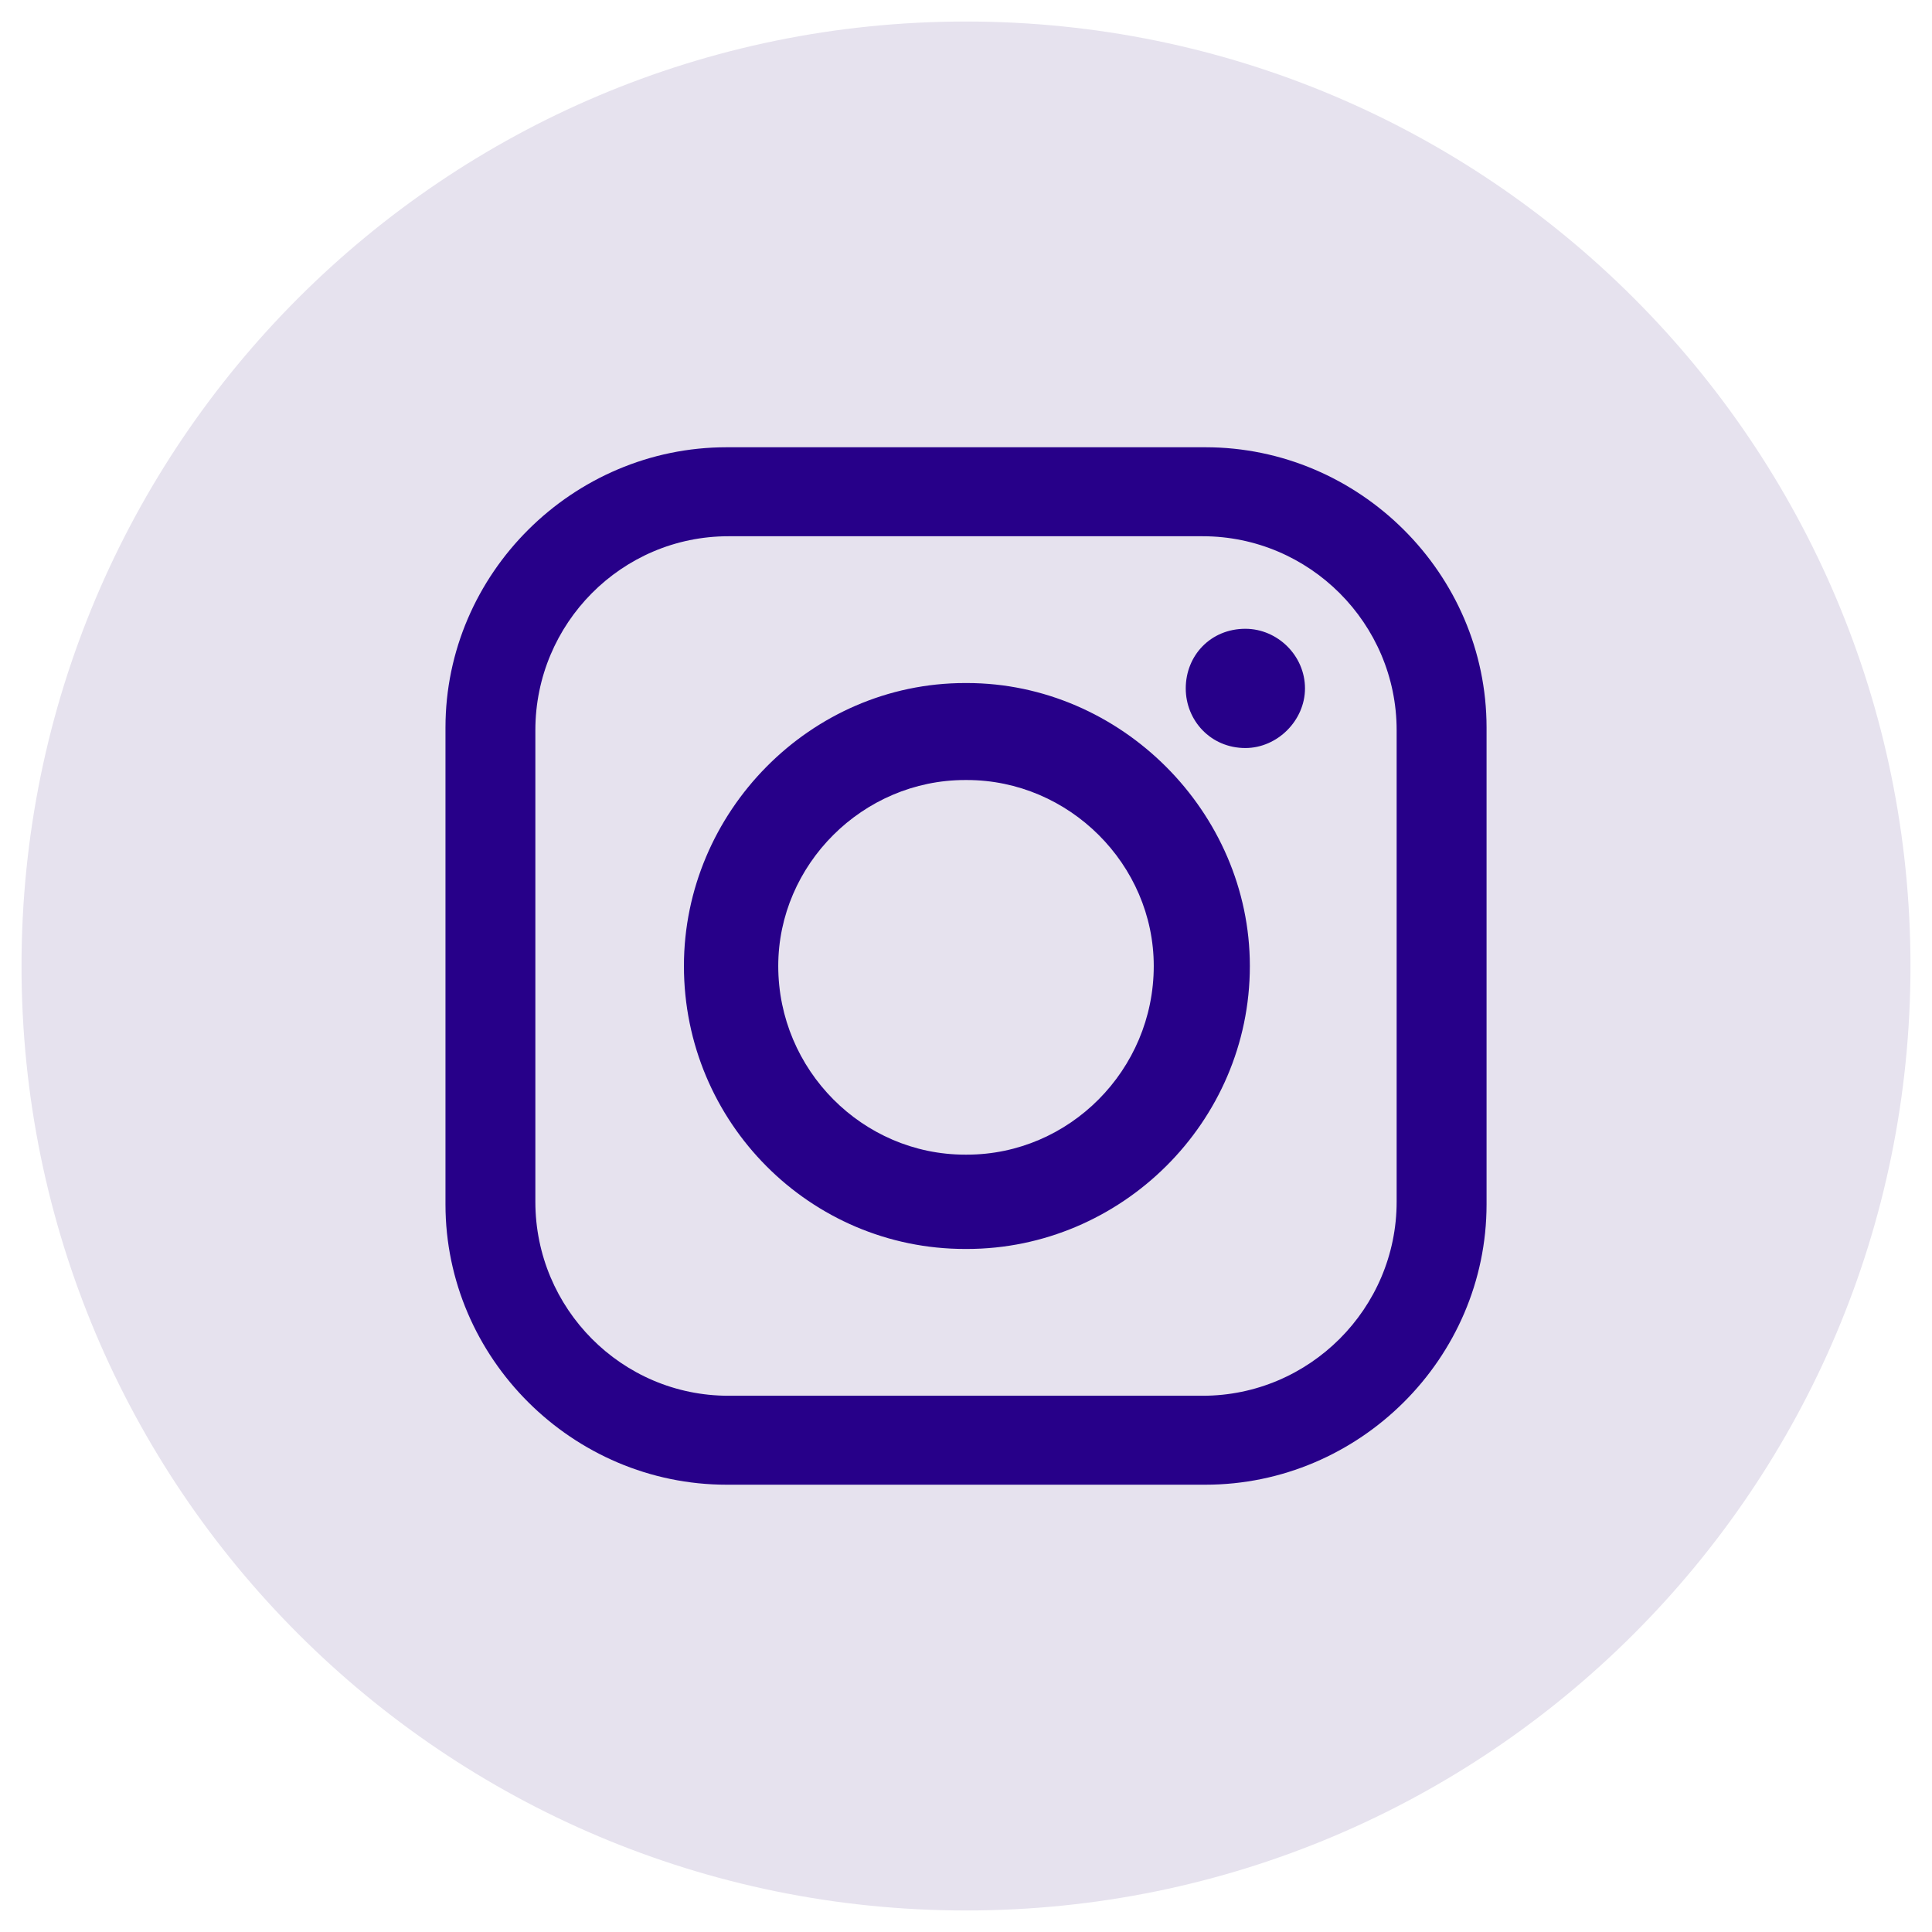
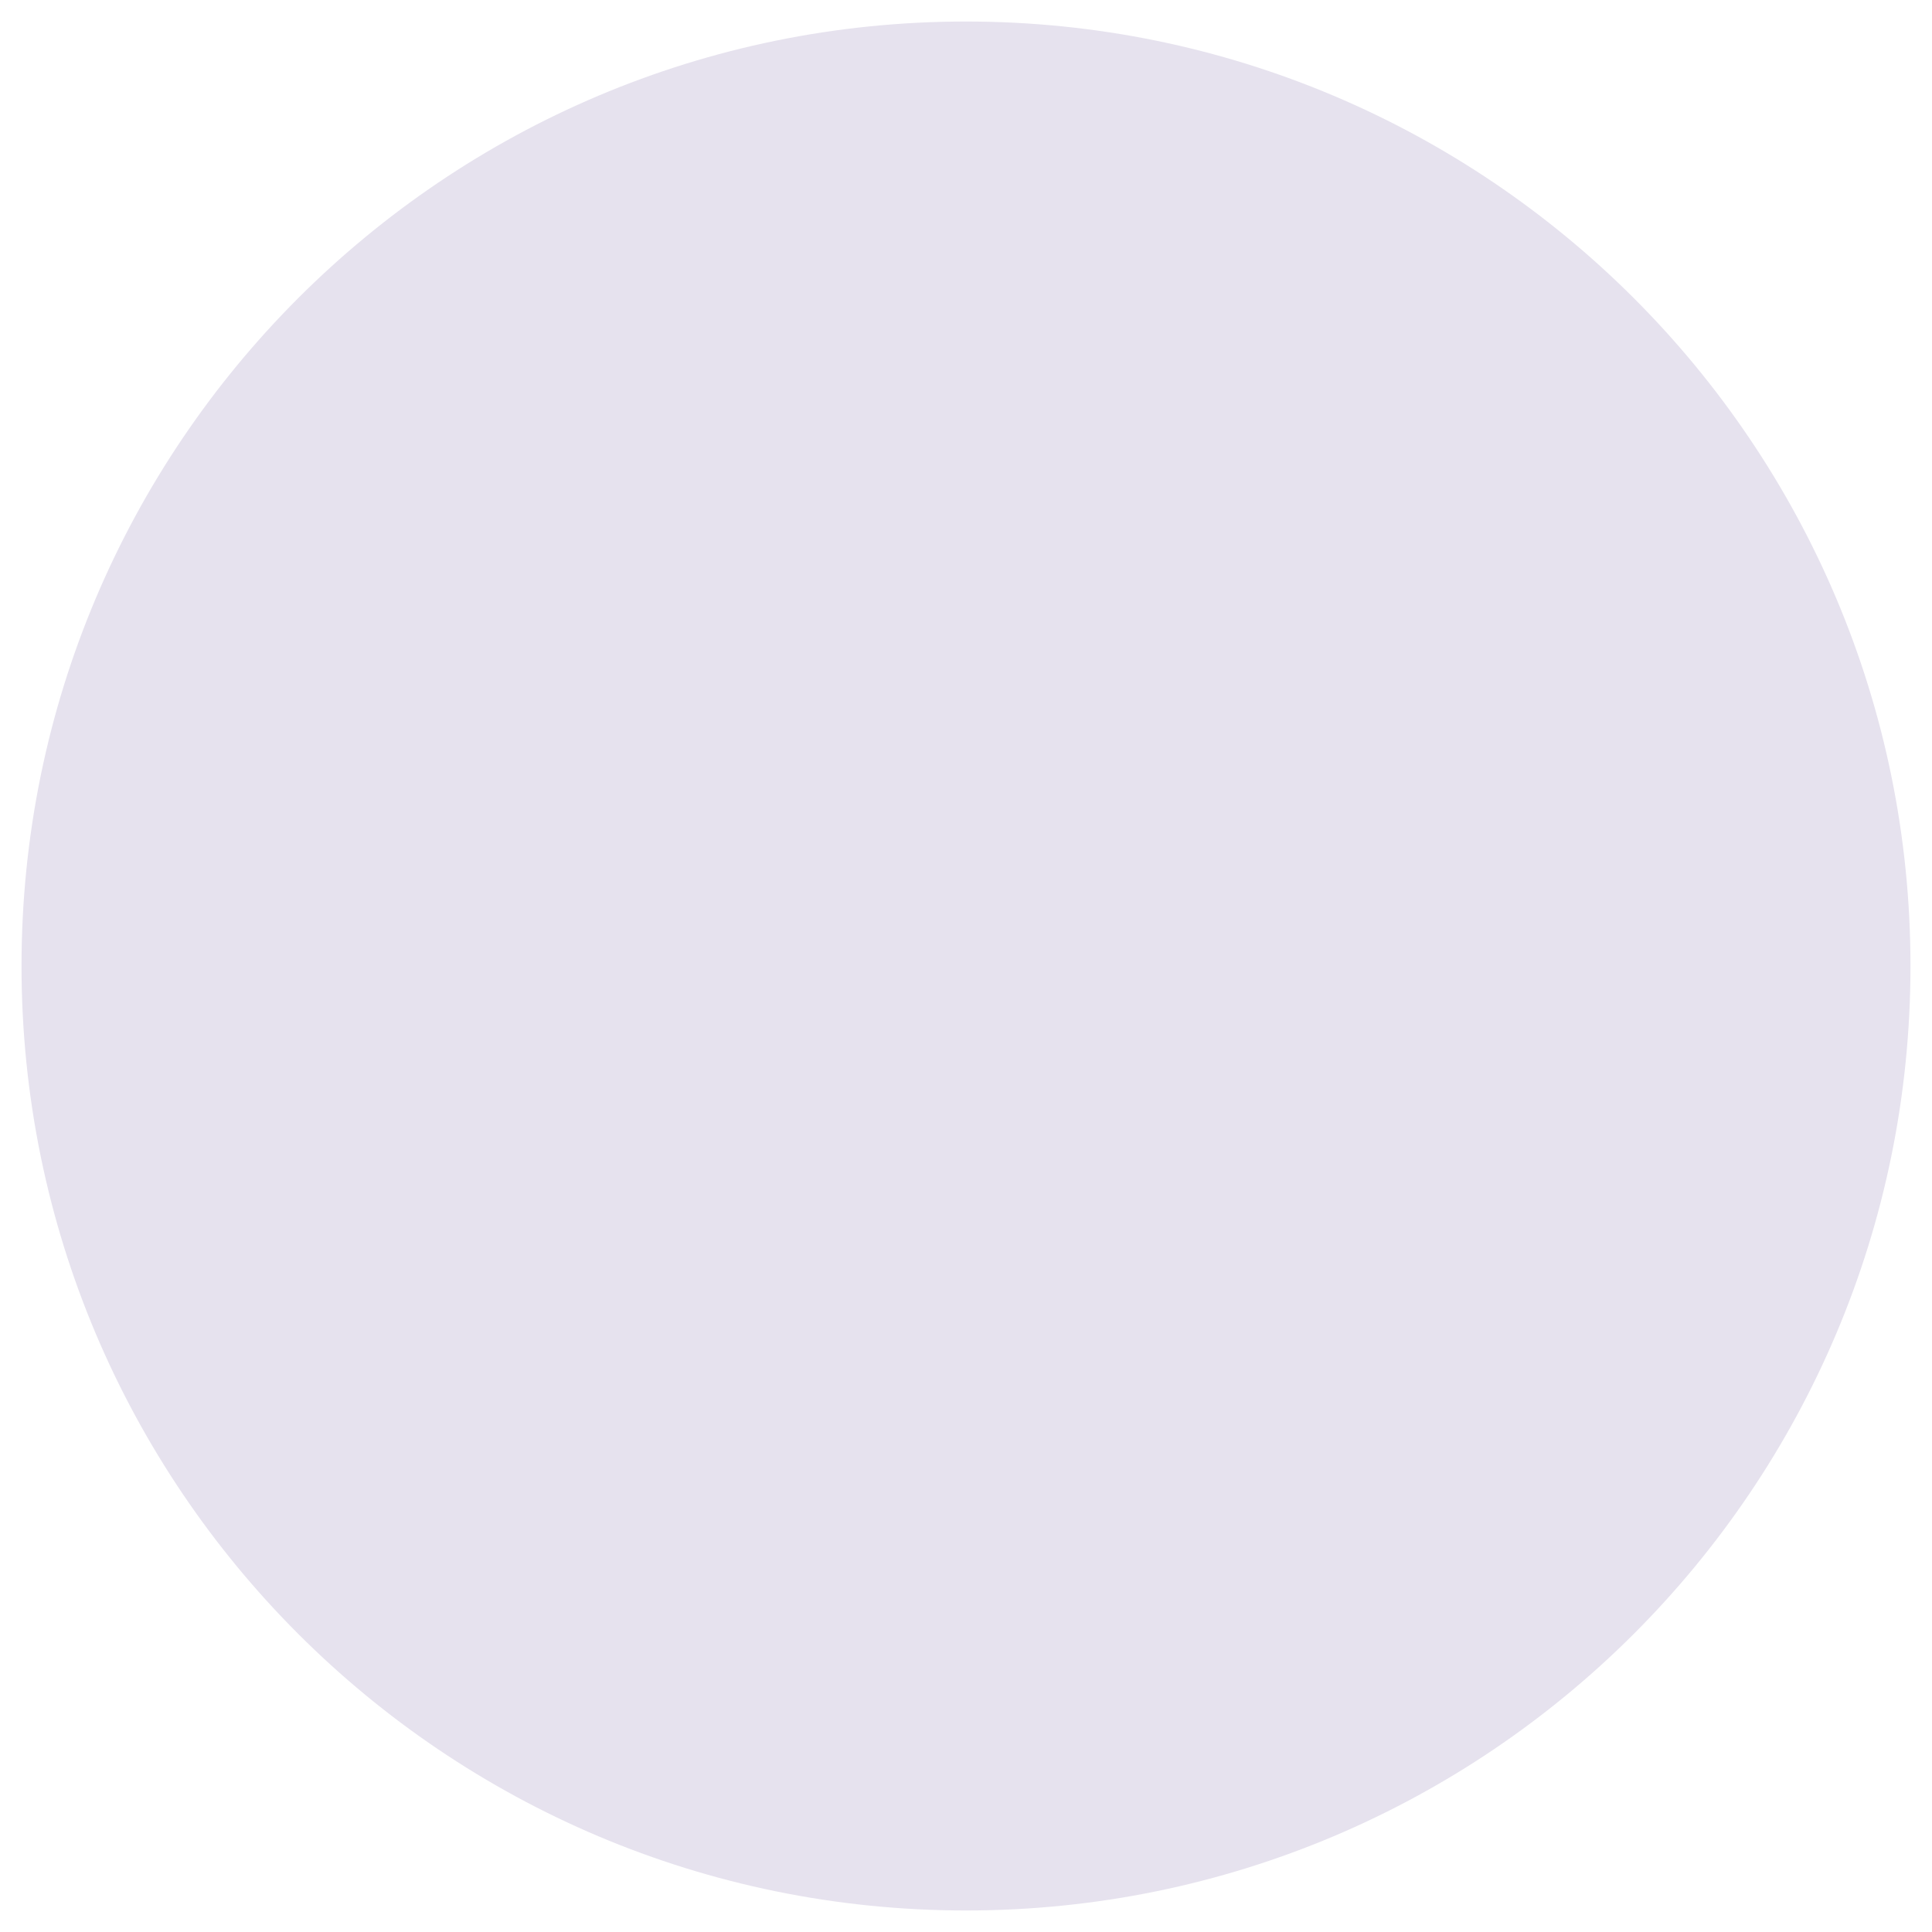
<svg xmlns="http://www.w3.org/2000/svg" id="Layer_1" version="1.1" viewBox="0 0 50 50">
  <defs>
    <style>
      .st0 {
        fill: #e6e2ee;
      }

      .st1 {
        fill: #270089;
        fill-rule: evenodd;
      }
    </style>
  </defs>
  <path class="st0" d="M25,.557C11.501.557.557,11.501.557,25s10.943,24.443,24.443,24.443,24.443-10.943,24.443-24.443S38.499.557,25,.557Z" />
-   <path class="st1" d="M18.852,13.878h12.273c2.763,0,5.02,2.257,5.02,5.02v12.204c0,2.763-2.257,5.02-5.02,5.02h-12.273c-2.763,0-4.997-2.257-4.997-5.02v-12.204c0-2.763,2.234-5.02,4.997-5.02h0ZM24.977,20.187h.046c2.648,0,4.836,2.188,4.836,4.813h0c0,2.694-2.188,4.882-4.836,4.882h-.046c-2.648,0-4.836-2.188-4.836-4.882h0c0-2.625,2.188-4.813,4.836-4.813h0ZM24.977,17.677h.046c3.984,0,7.323,3.339,7.323,7.323h0c0,4.053-3.339,7.323-7.323,7.323h-.046c-4.007,0-7.277-3.27-7.277-7.323h0c0-3.984,3.27-7.323,7.277-7.323h0ZM32.23,16.273h0c.829,0,1.543.691,1.543,1.543h0c0,.829-.714,1.543-1.543,1.543h0c-.898,0-1.543-.714-1.543-1.543h0c0-.852.645-1.543,1.543-1.543h0ZM18.806,11.575h12.389c3.984,0,7.277,3.27,7.277,7.253v12.342c0,3.984-3.293,7.254-7.277,7.254h-12.389c-3.984,0-7.277-3.27-7.277-7.254v-12.342c0-3.984,3.293-7.253,7.277-7.253h0Z" />
</svg>